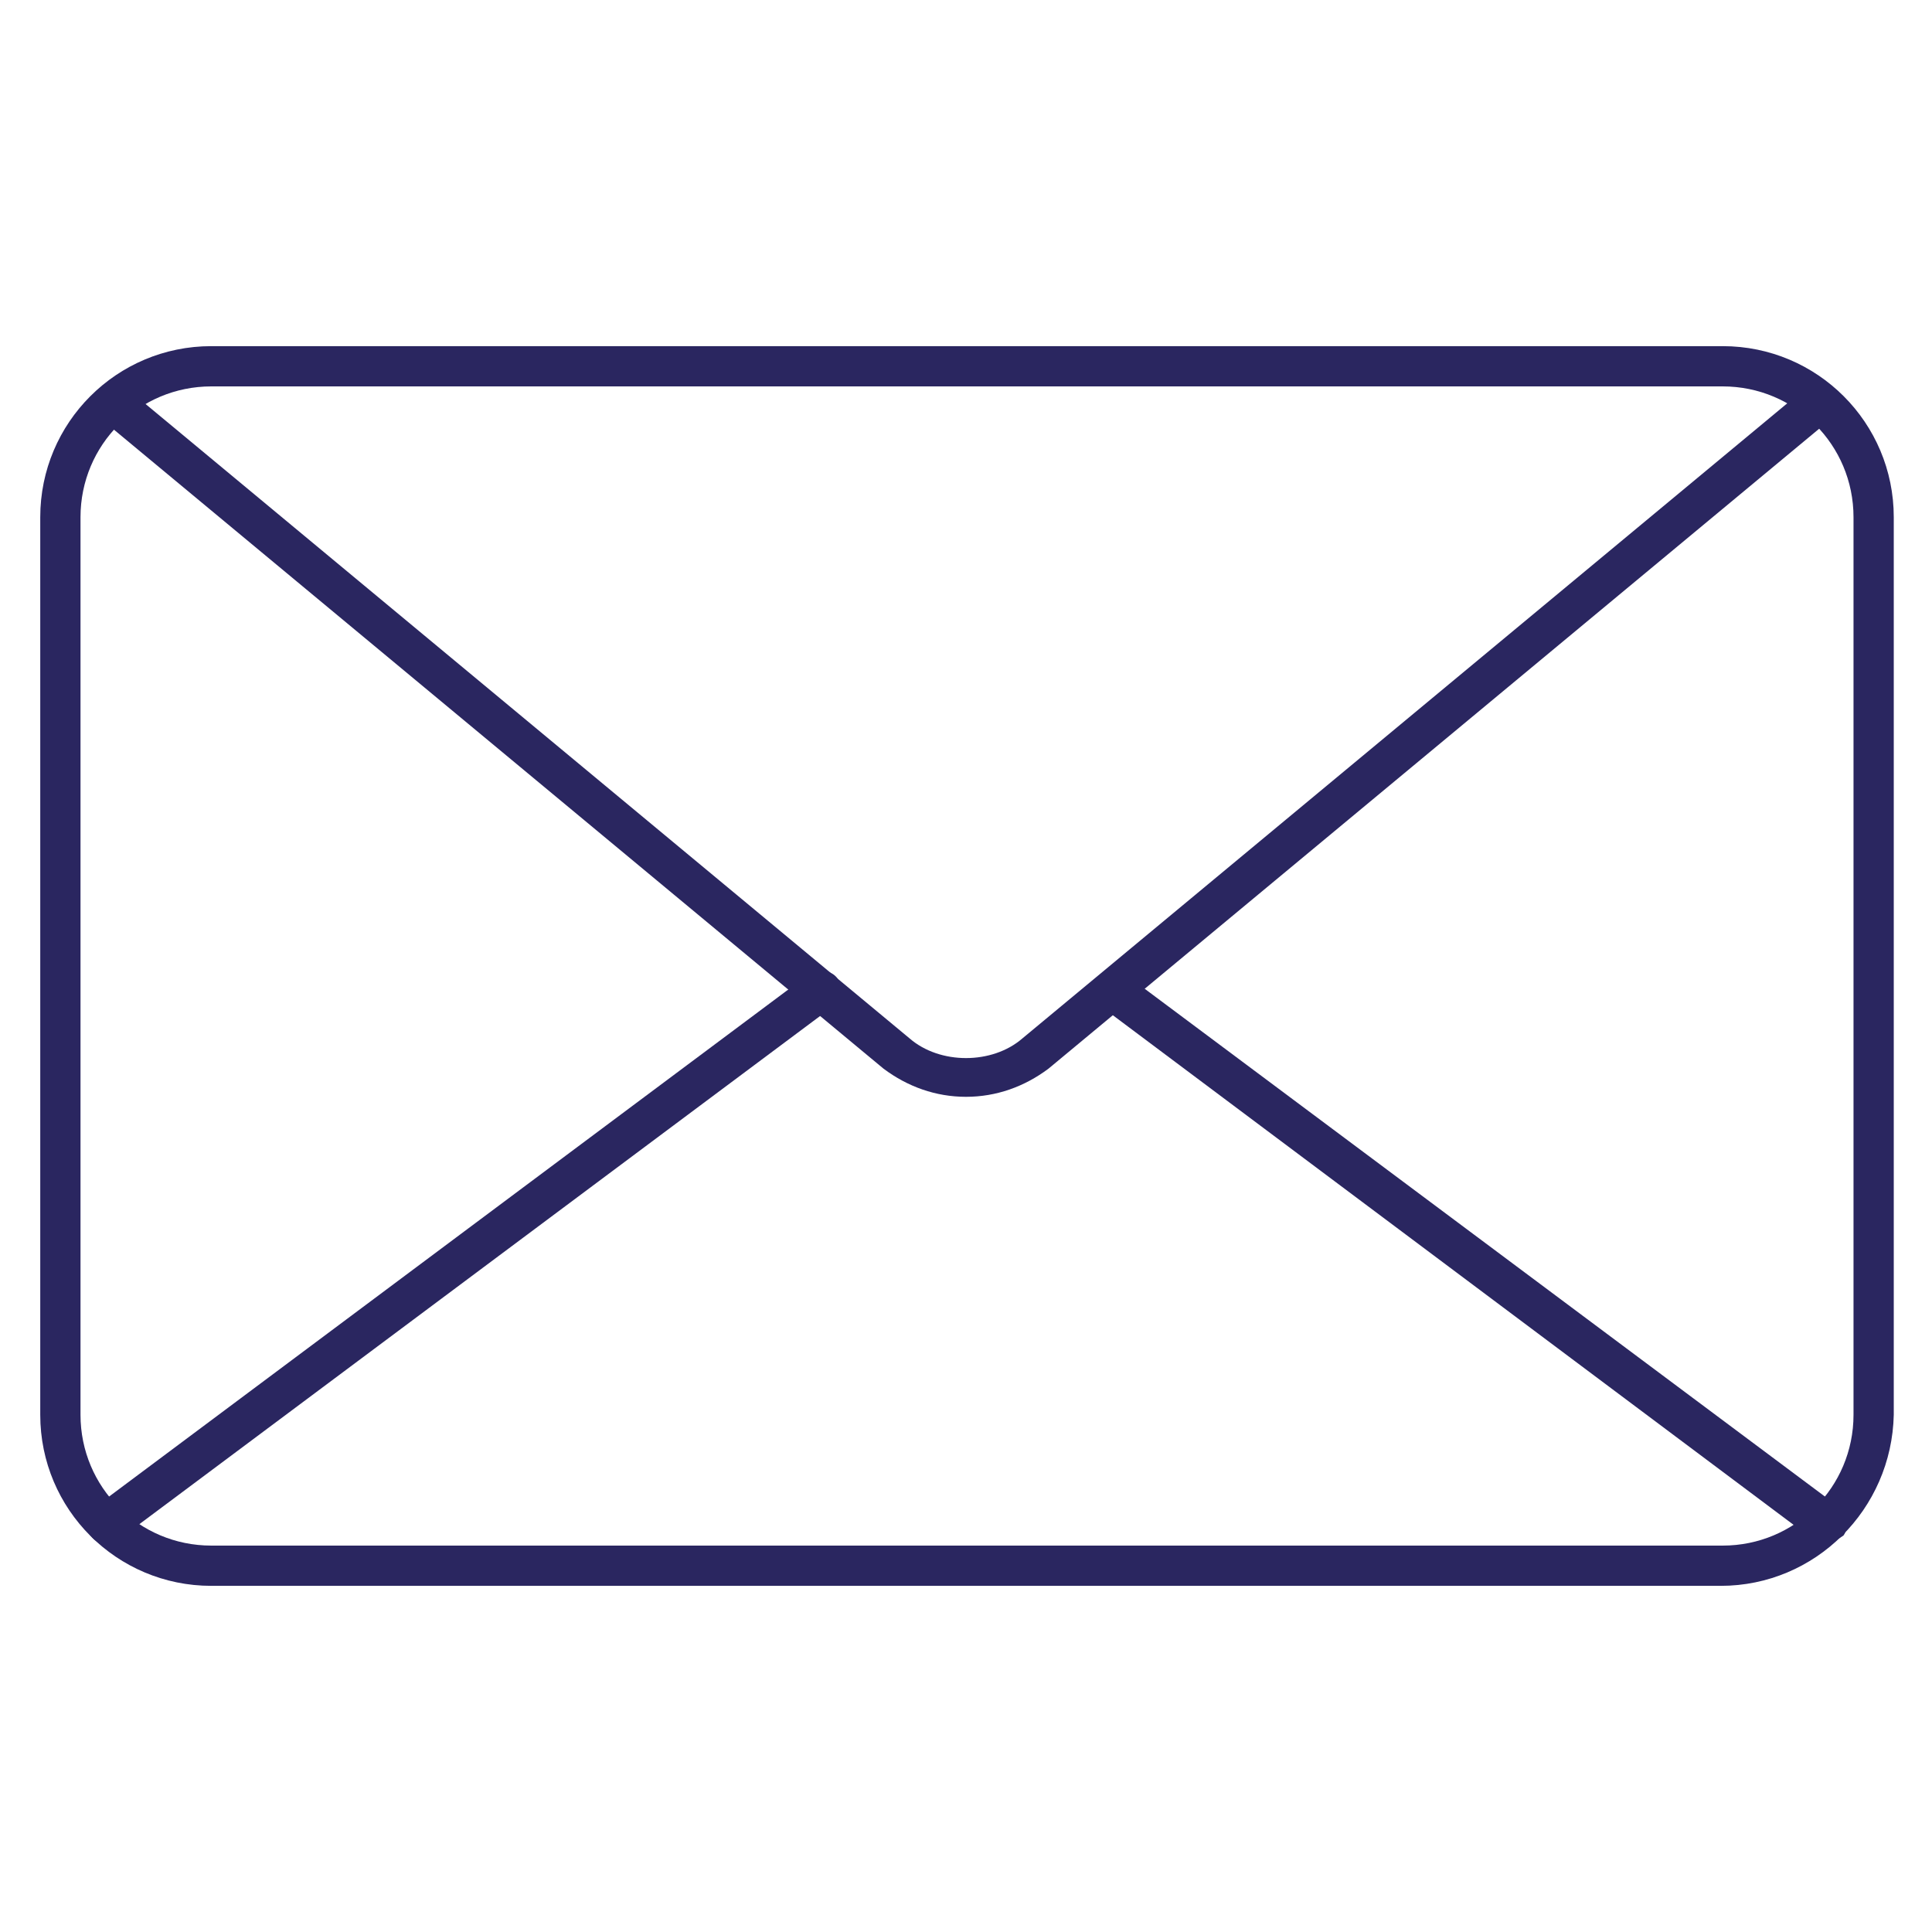
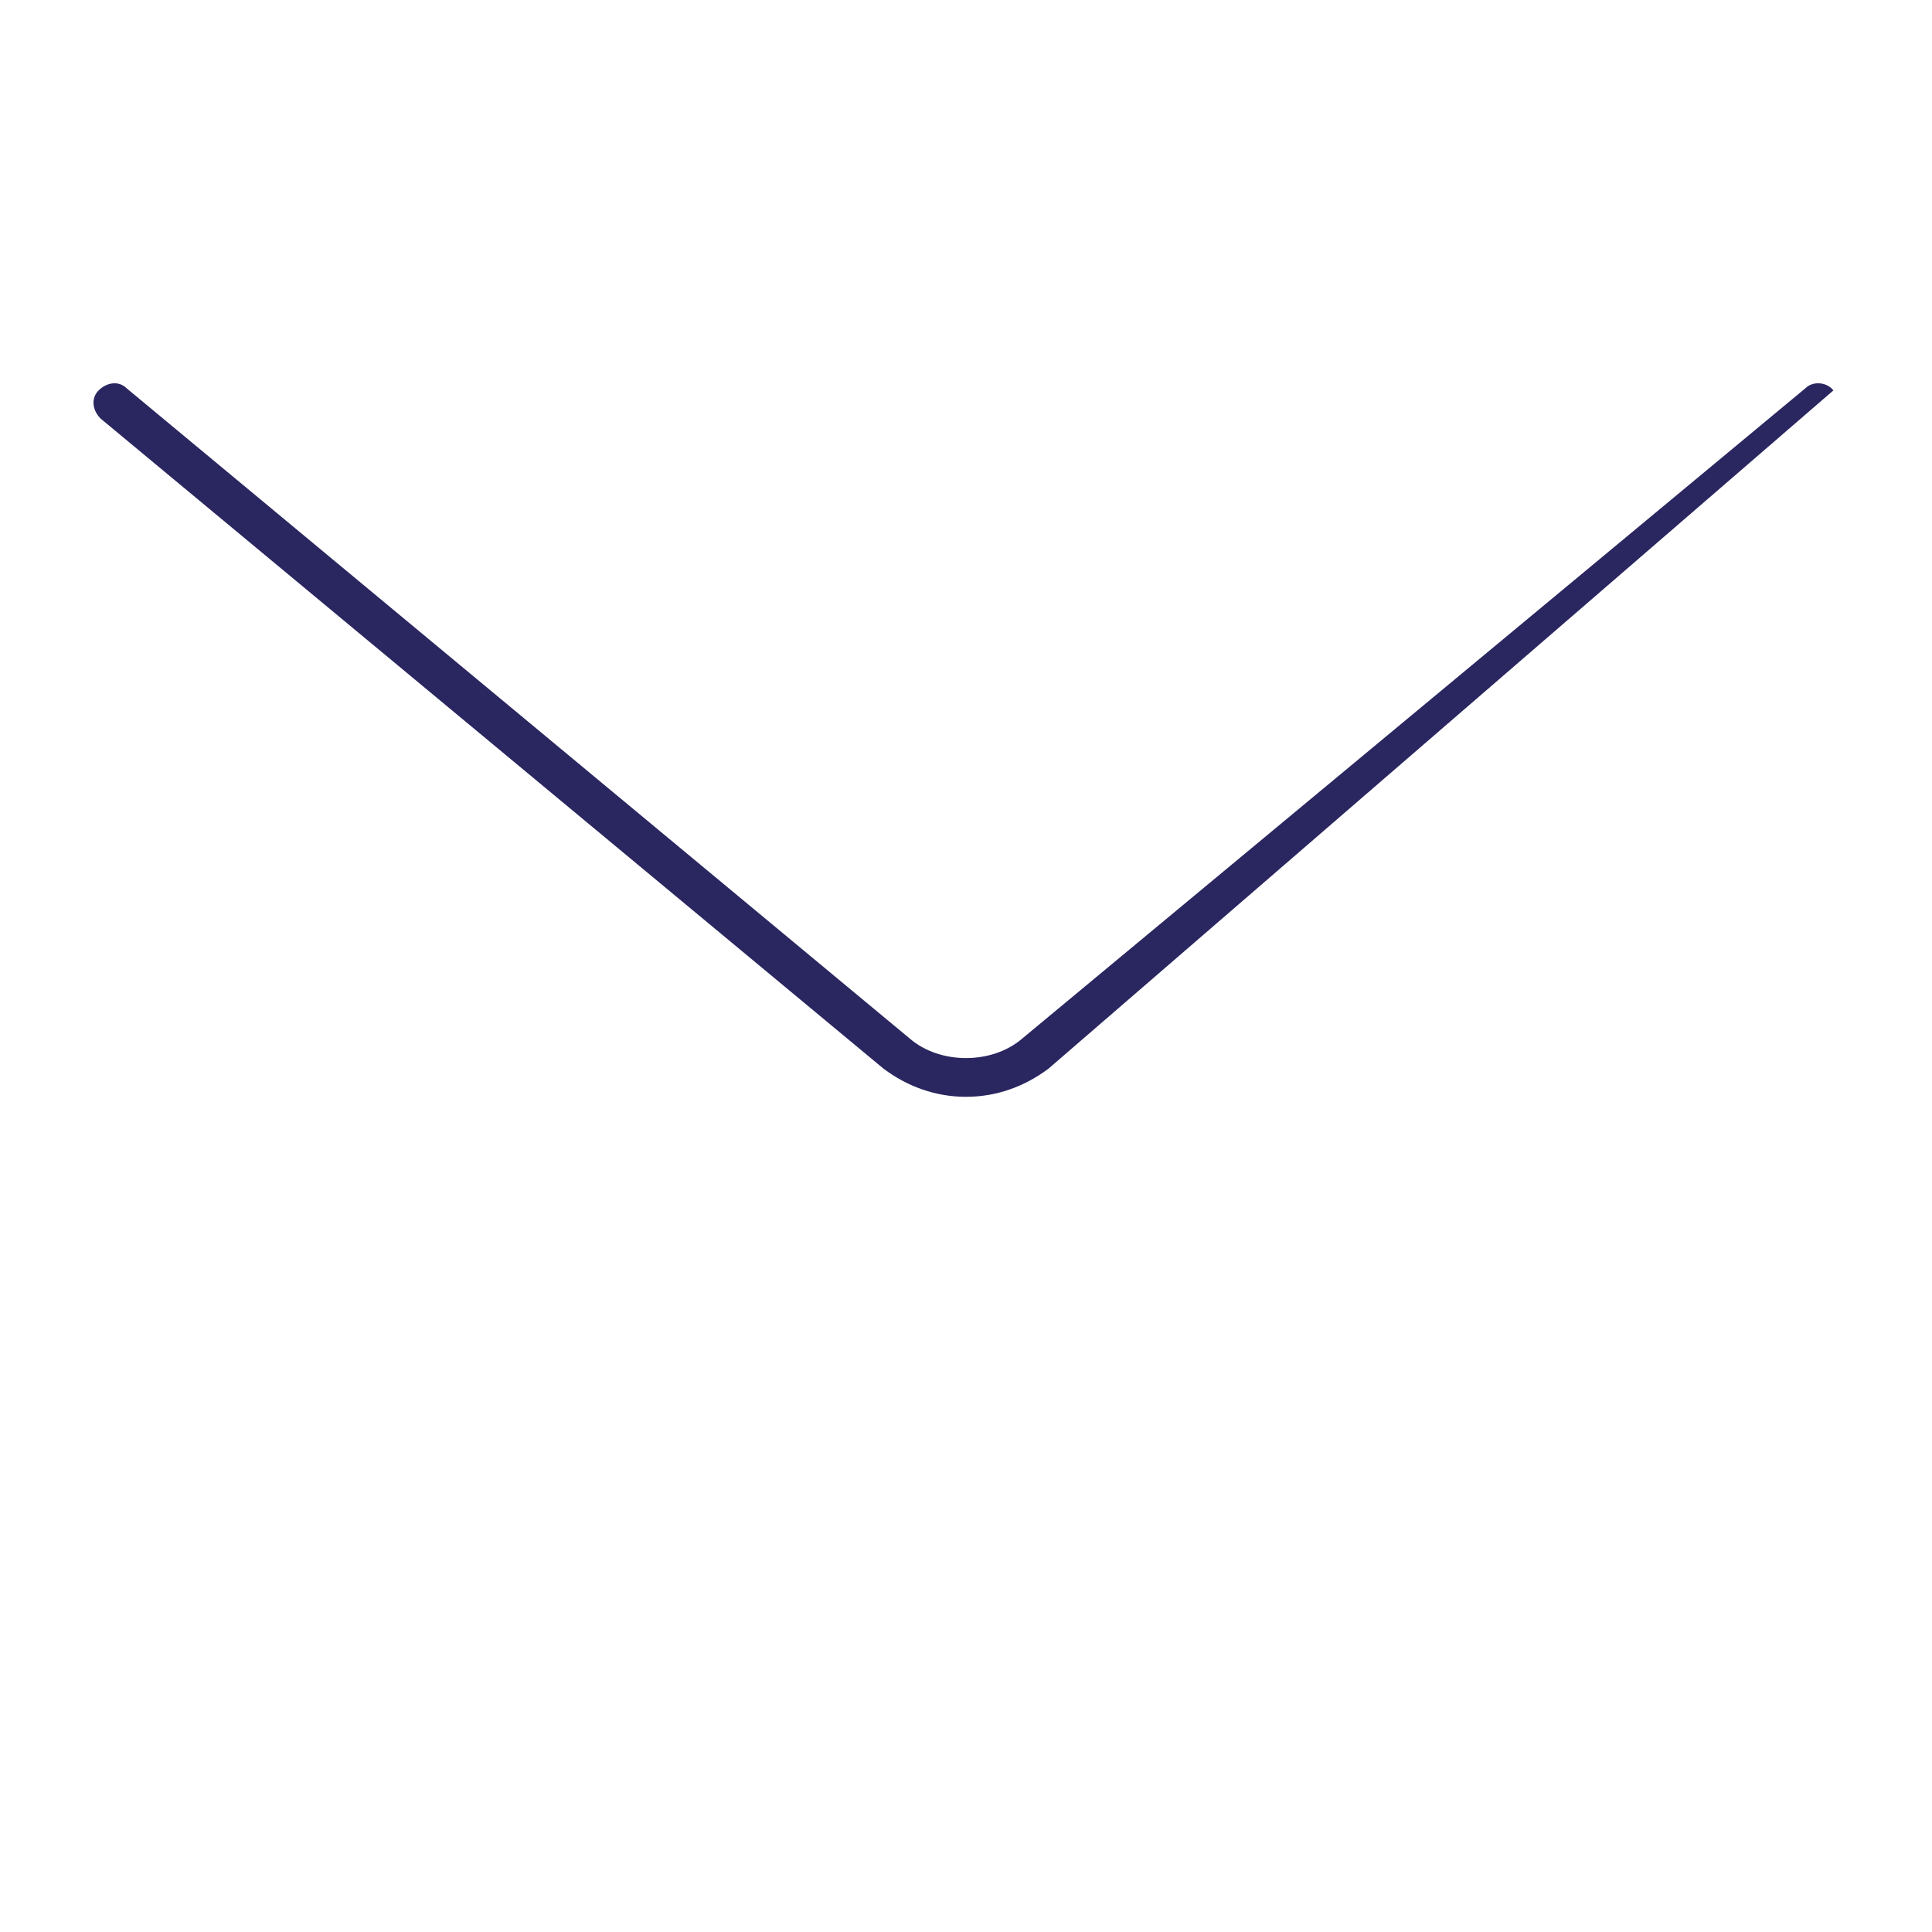
<svg xmlns="http://www.w3.org/2000/svg" xml:space="preserve" style="enable-background:new 0 0 96 96;" viewBox="0 0 96 96" y="0px" x="0px" id="Layer_1" version="1.1">
  <style type="text/css">
	.st0{fill:#2A2660;}
</style>
  <g>
    <g>
      <g>
-         <path d="M48,54.5c-1.5,0-2.9-0.5-4.1-1.4L5,20.8c-0.4-0.4-0.5-1-0.1-1.4c0.4-0.4,1-0.5,1.4-0.1l38.9,32.3     c1.5,1.3,4.1,1.3,5.6,0l38.9-32.3c0.4-0.4,1.1-0.3,1.4,0.1c0.4,0.4,0.3,1.1-0.1,1.4L52.1,53.1C50.9,54,49.5,54.5,48,54.5z" class="st0" />
+         <path d="M48,54.5c-1.5,0-2.9-0.5-4.1-1.4L5,20.8c-0.4-0.4-0.5-1-0.1-1.4c0.4-0.4,1-0.5,1.4-0.1l38.9,32.3     c1.5,1.3,4.1,1.3,5.6,0l38.9-32.3c0.4-0.4,1.1-0.3,1.4,0.1L52.1,53.1C50.9,54,49.5,54.5,48,54.5z" class="st0" />
      </g>
    </g>
    <g>
      <g>
-         <path d="M5.3,76.7c-0.3,0-0.6-0.1-0.8-0.4c-0.3-0.4-0.2-1.1,0.2-1.4l35.5-26.5c0.4-0.3,1.1-0.2,1.4,0.2     c0.3,0.4,0.2,1.1-0.2,1.4L5.9,76.5C5.7,76.6,5.5,76.7,5.3,76.7z" class="st0" />
-       </g>
+         </g>
    </g>
    <g>
      <g>
-         <path d="M90.7,76.7c-0.2,0-0.4-0.1-0.6-0.2L54.7,50c-0.4-0.3-0.5-1-0.2-1.4c0.3-0.4,1-0.5,1.4-0.2l35.5,26.5     c0.4,0.3,0.5,1,0.2,1.4C91.3,76.5,91,76.7,90.7,76.7z" class="st0" />
-       </g>
+         </g>
    </g>
    <g>
      <g>
        <g>
-           <path d="M85.5,78.8H10.5C5.8,78.8,2,75,2,70.3V25.7c0-4.7,3.8-8.5,8.5-8.5h75.1c4.7,0,8.5,3.8,8.5,8.5v44.6      C94,75,90.2,78.8,85.5,78.8z M10.5,19.2c-3.6,0-6.5,2.9-6.5,6.5v44.6c0,3.6,2.9,6.5,6.5,6.5h75.1c3.6,0,6.5-2.9,6.5-6.5V25.7      c0-3.6-2.9-6.5-6.5-6.5H10.5z" class="st0" />
-         </g>
+           </g>
      </g>
    </g>
  </g>
</svg>